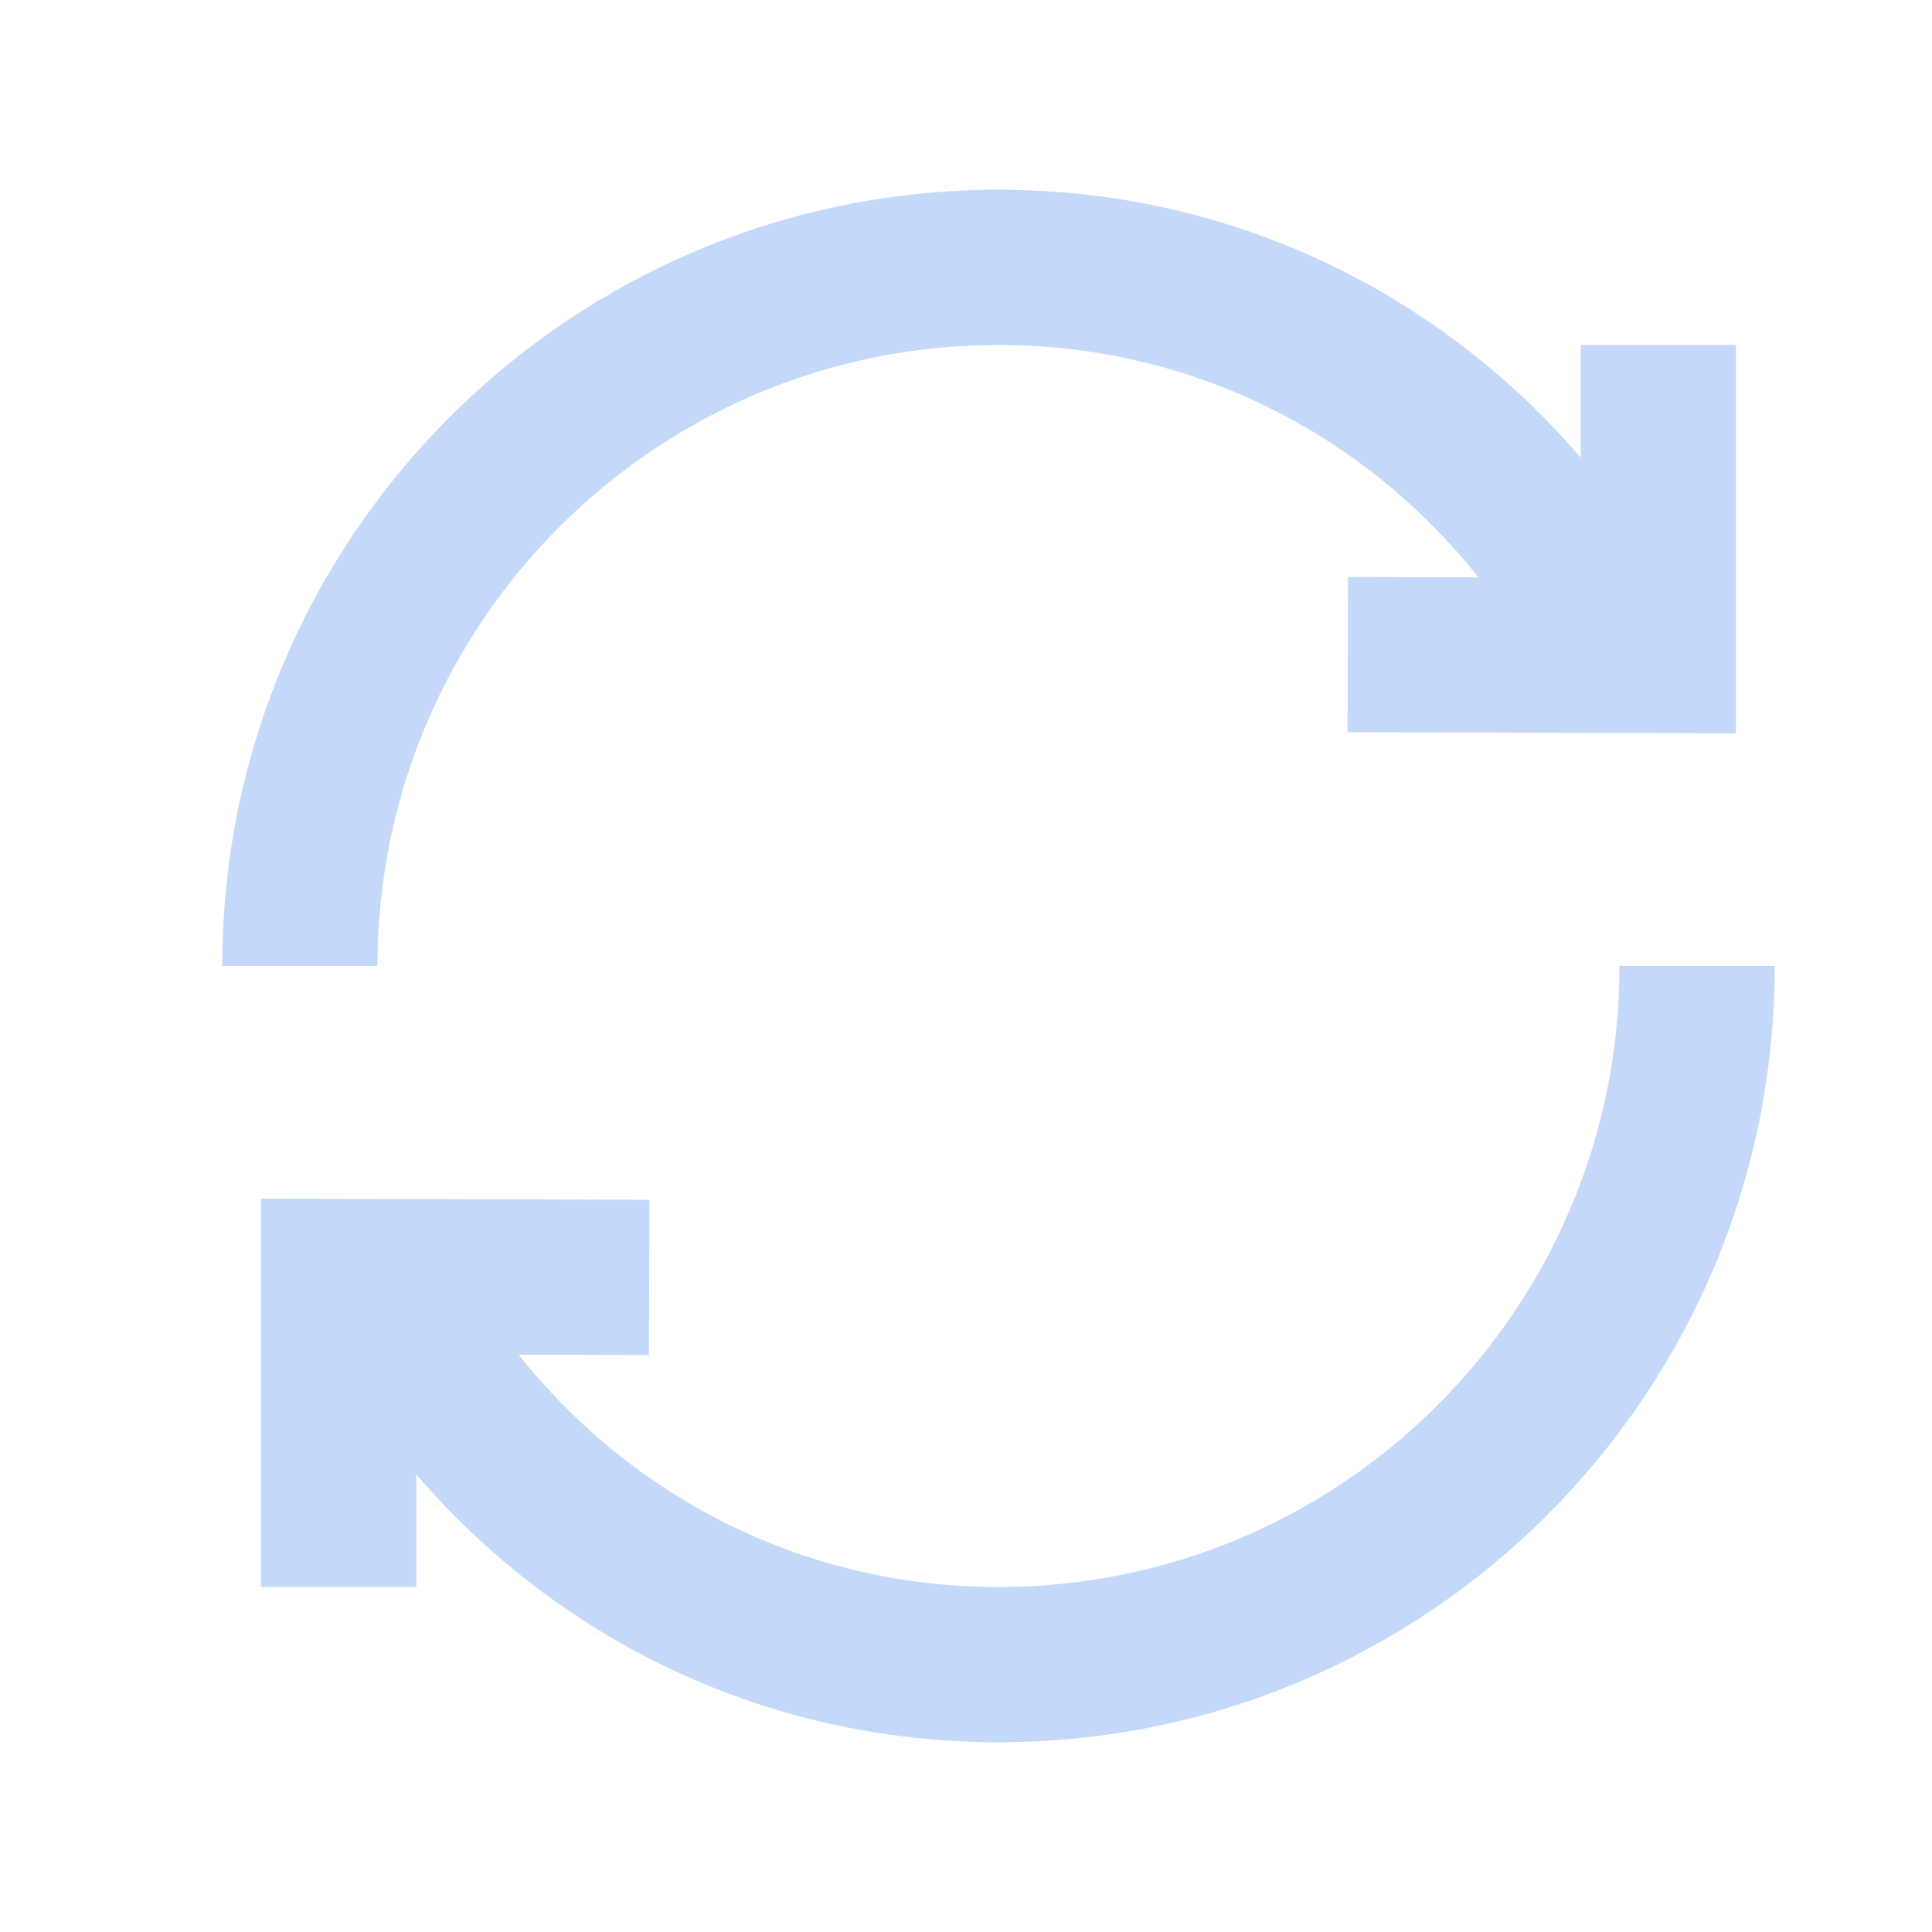
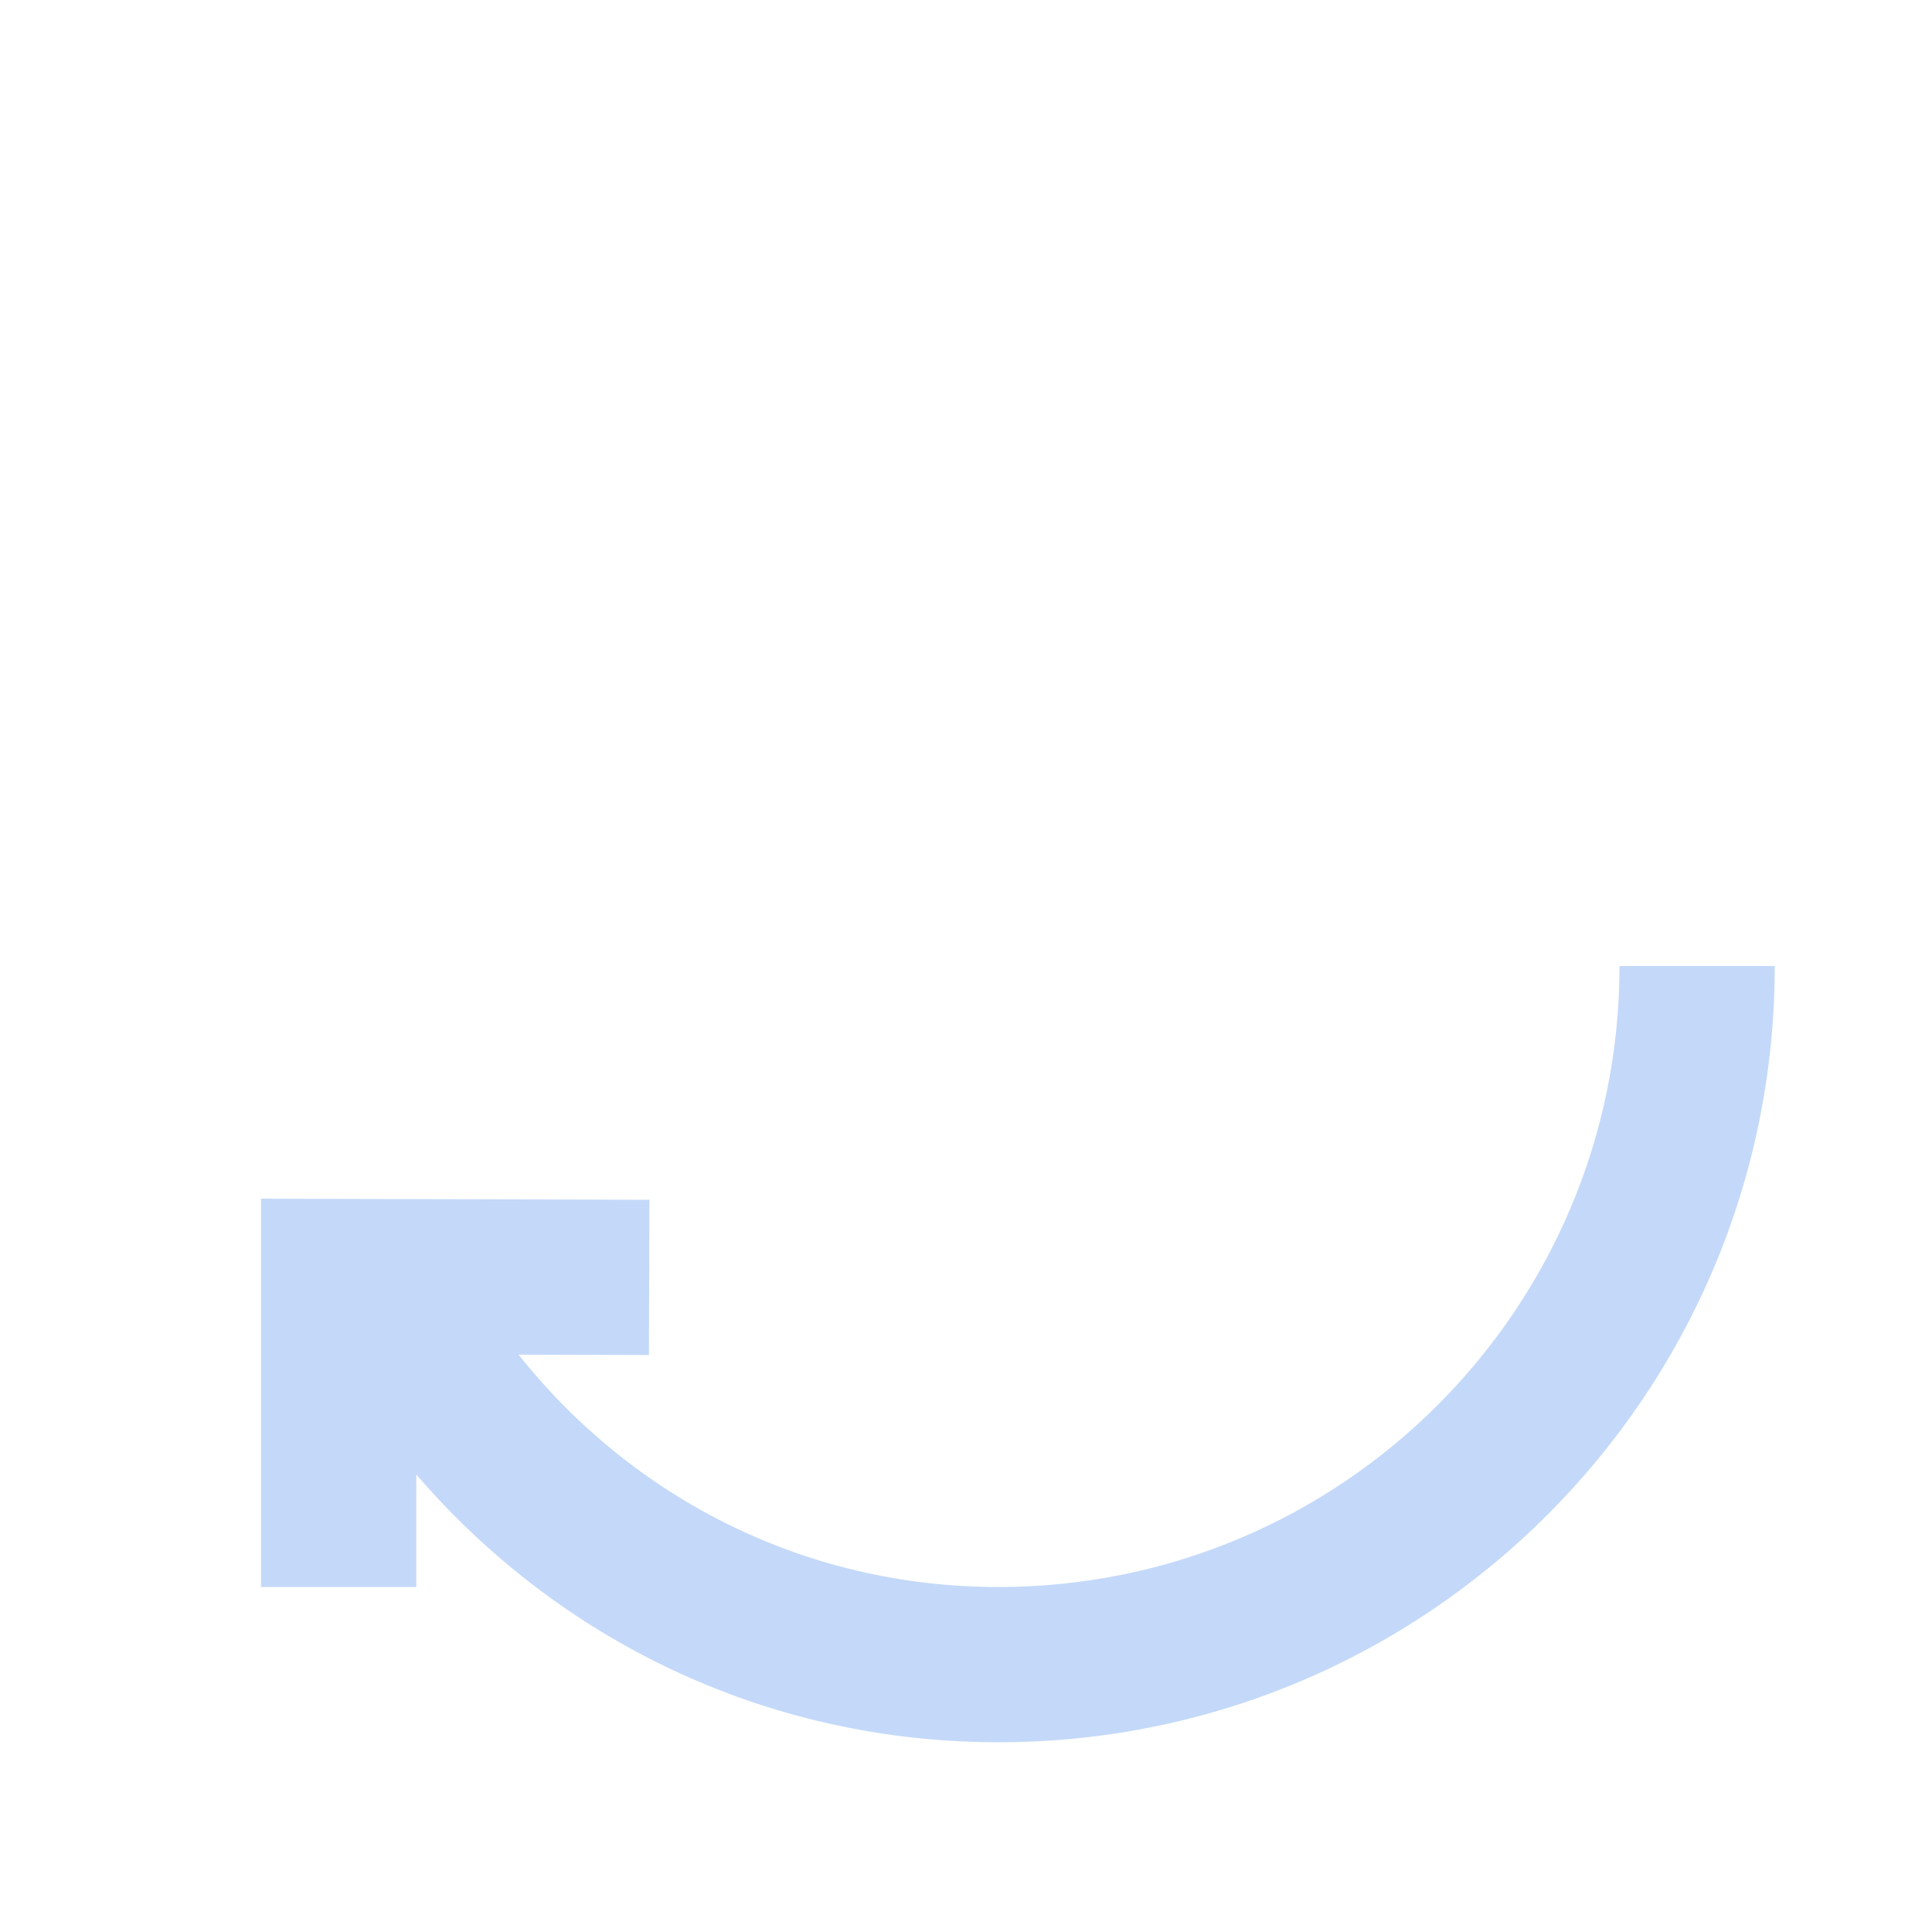
<svg xmlns="http://www.w3.org/2000/svg" width="28" height="28" viewBox="0 0 28 28" fill="none">
-   <path d="M5.471 14C5.471 9.029 9.5 5 14.471 5C17.302 5 19.791 6.309 21.426 8.367L19.537 8.362L19.53 10.612L25.158 10.628L25.158 5H22.908L22.908 6.631C20.869 4.258 17.872 2.75 14.471 2.75C8.258 2.75 3.221 7.787 3.221 14H5.471Z" fill="#C4D9F9" />
  <path d="M23.471 14C23.471 18.971 19.441 23 14.471 23C11.639 23 9.151 21.691 7.516 19.633L9.405 19.638L9.412 17.388L3.783 17.372L3.783 23H6.033L6.033 21.369C8.072 23.742 11.07 25.25 14.471 25.25C20.684 25.25 25.721 20.213 25.721 14H23.471Z" fill="#C4D9F9" />
</svg>